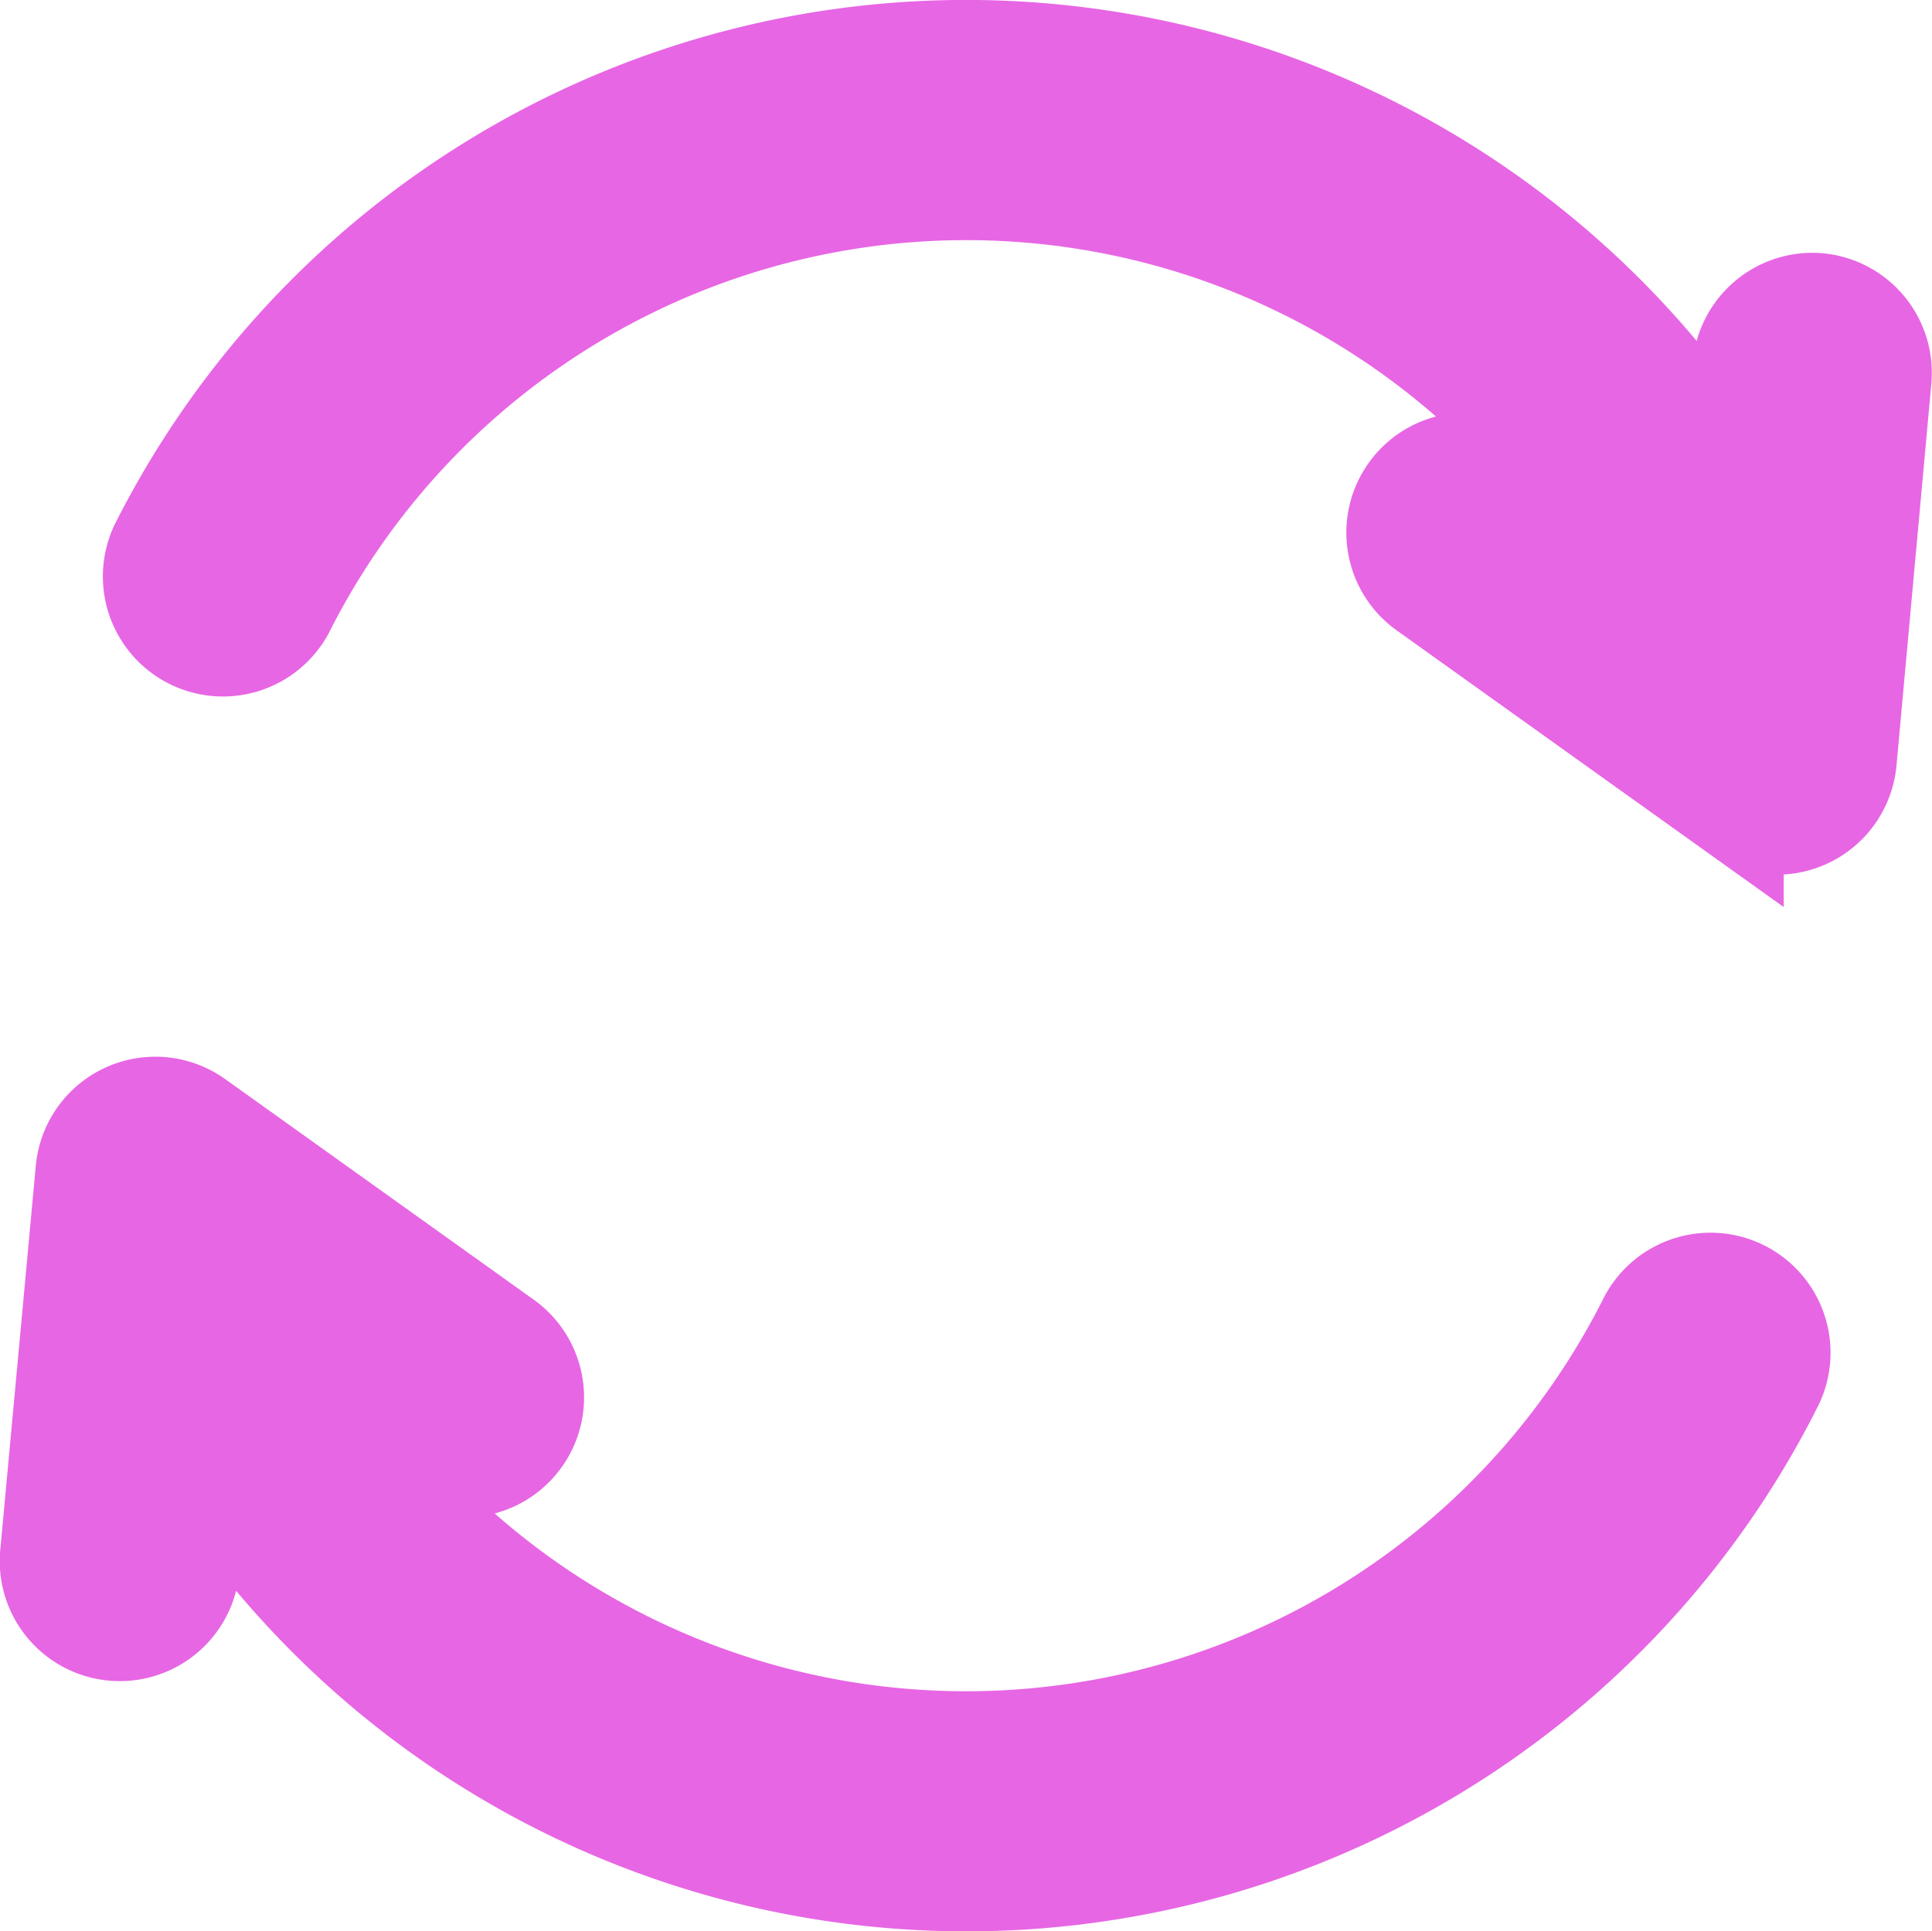
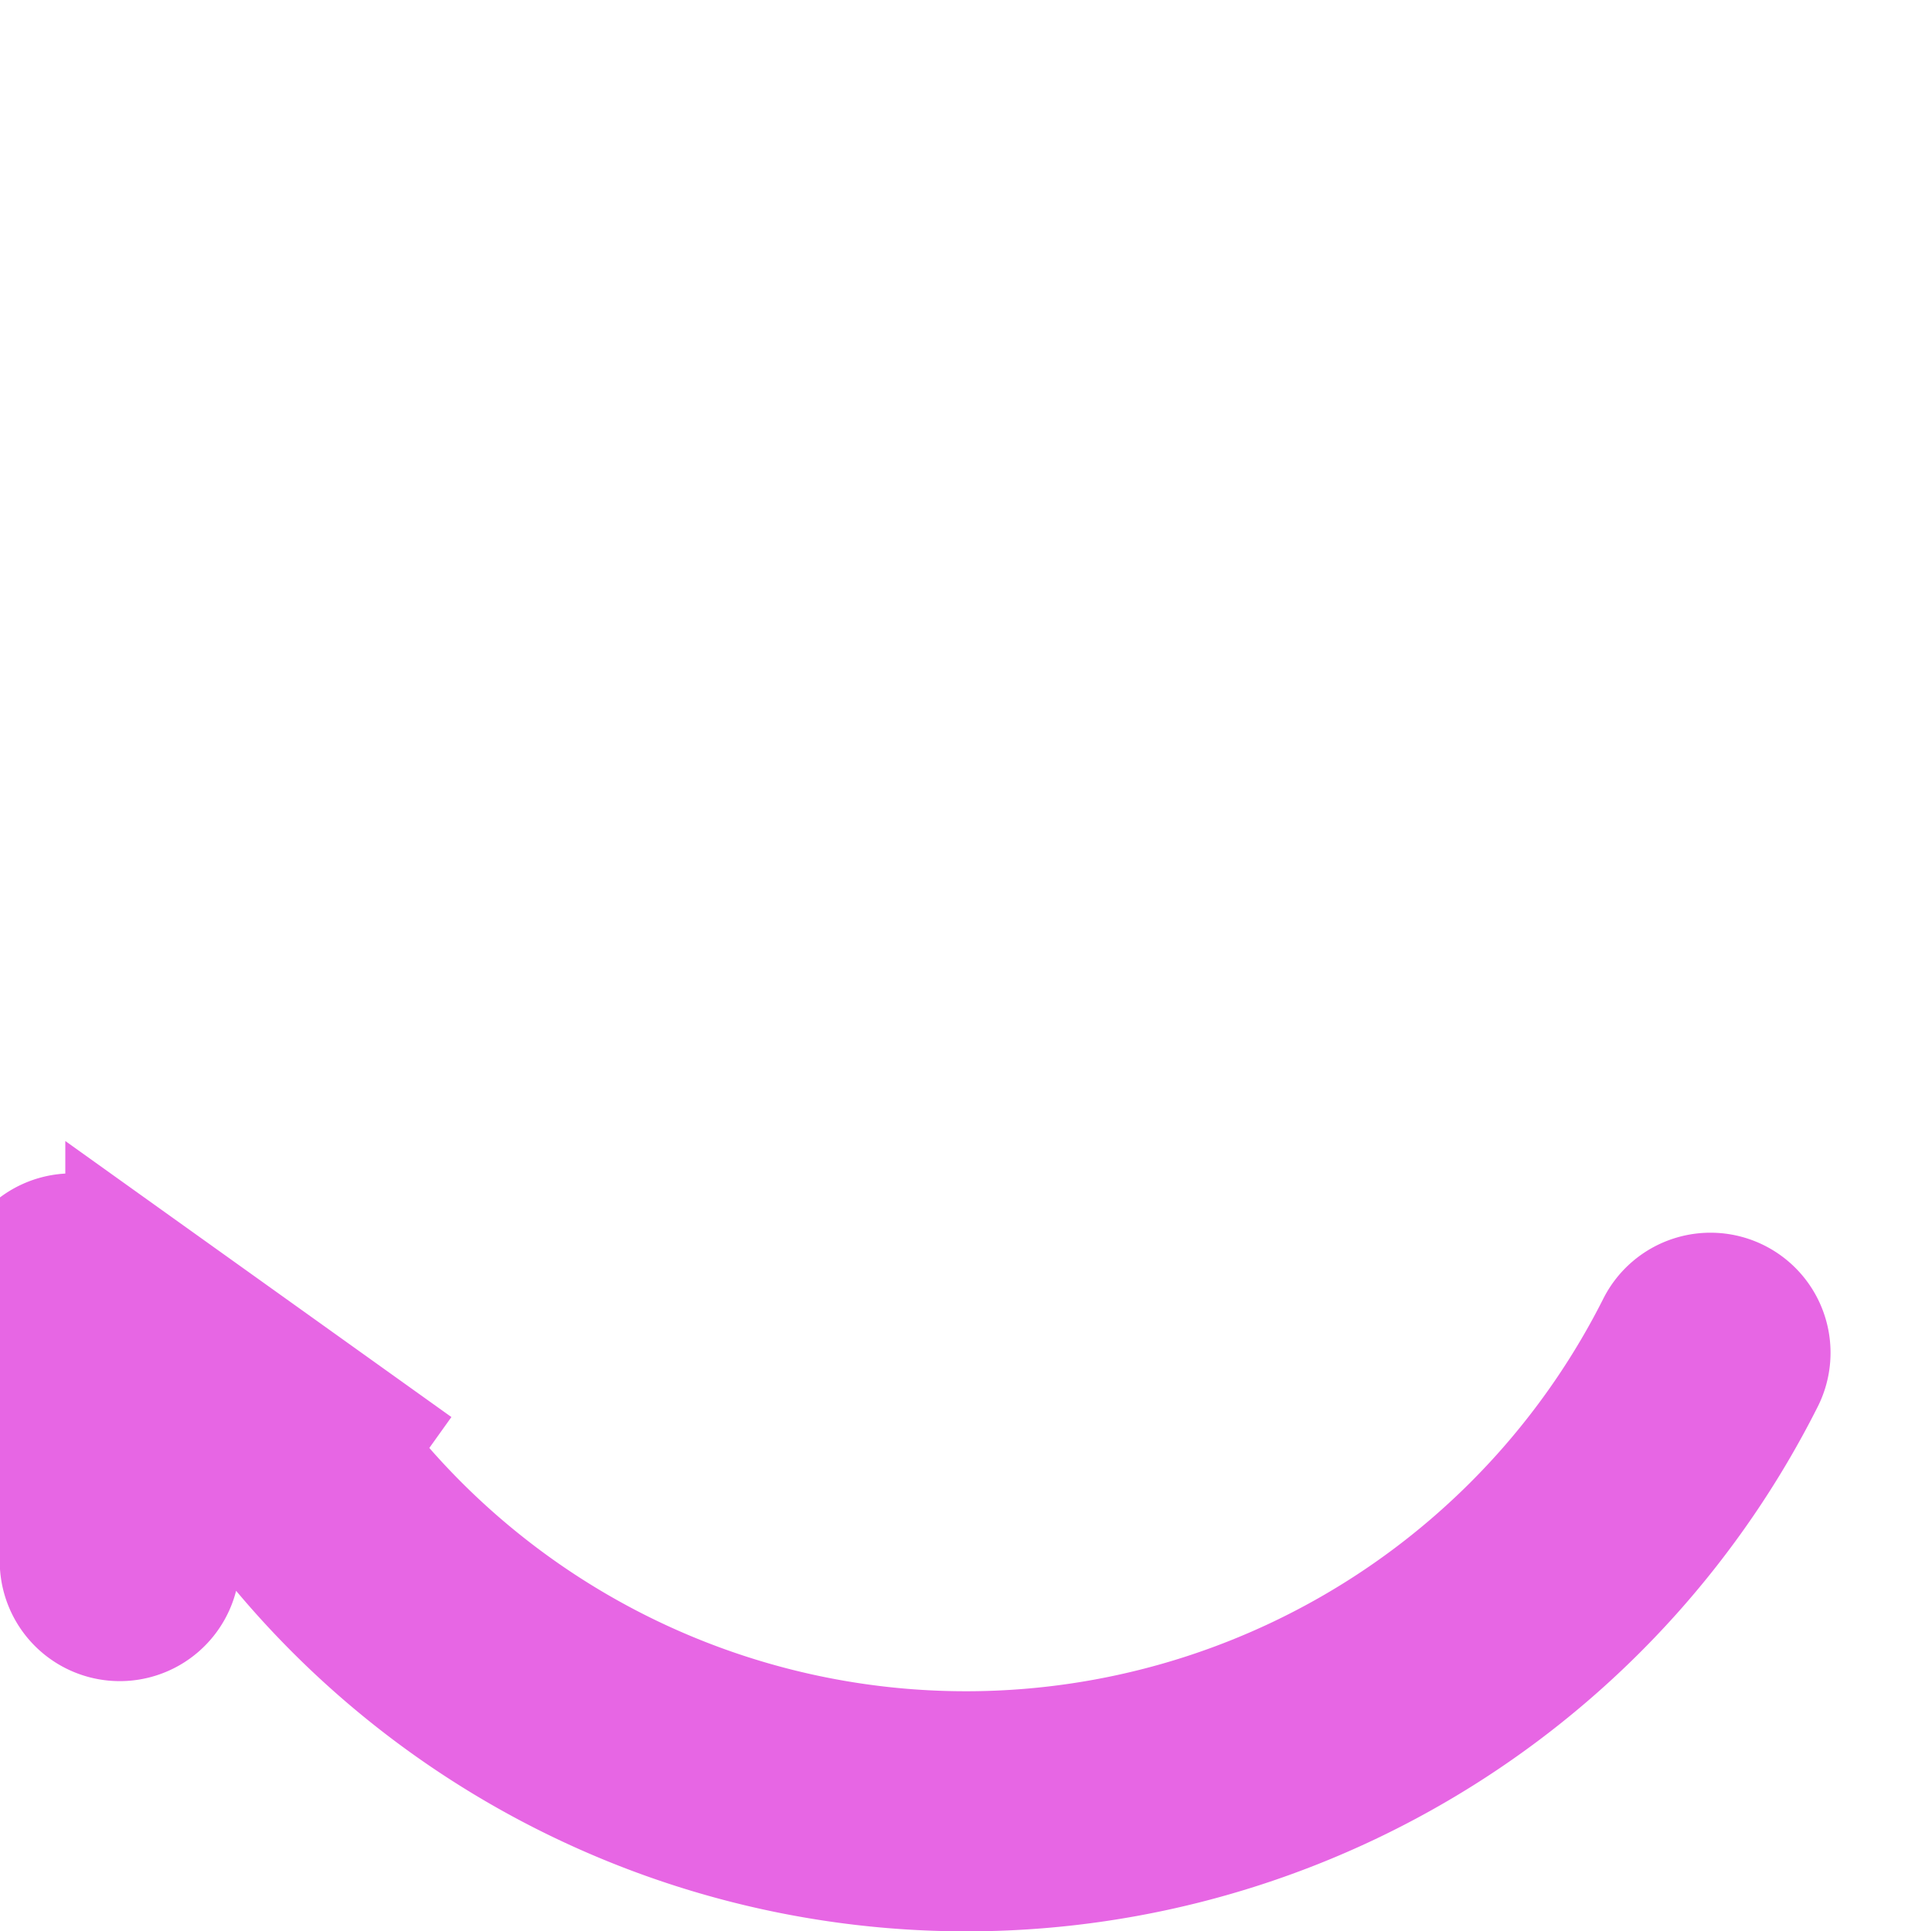
<svg xmlns="http://www.w3.org/2000/svg" width="19.969" height="19.965" viewBox="0 0 19.969 19.965">
  <defs>
    <style>.a{fill:#e766e4;stroke:#e766e4;}</style>
  </defs>
  <g transform="translate(0.503 0.5)">
    <g transform="translate(1.047)">
-       <path class="a" d="M45.482,2.616a.741.741,0,0,0-.8.67l-.1,1.077a9.351,9.351,0,0,0-16.261.78.741.741,0,0,0,1.319.674,7.875,7.875,0,0,1,13.7-.653l-1.056-.754a.741.741,0,1,0-.861,1.206l3.2,2.288a.741.741,0,0,0,1.168-.536l.36-3.946A.741.741,0,0,0,45.482,2.616Z" transform="translate(-28.237)" />
-     </g>
+       </g>
    <g transform="translate(0.001 10.924)">
      <g transform="translate(0)">
-         <path class="a" d="M17.516,296.814a.741.741,0,0,0-1,.323,7.875,7.875,0,0,1-13.7.653l1.056.754a.741.741,0,0,0,.861-1.206l-3.2-2.288a.741.741,0,0,0-1.168.535L0,299.533a.741.741,0,1,0,1.475.134l.1-1.077a9.351,9.351,0,0,0,16.261-.78A.741.741,0,0,0,17.516,296.814Z" transform="translate(-0.001 -294.913)" />
+         <path class="a" d="M17.516,296.814a.741.741,0,0,0-1,.323,7.875,7.875,0,0,1-13.7.653l1.056.754l-3.2-2.288a.741.741,0,0,0-1.168.535L0,299.533a.741.741,0,1,0,1.475.134l.1-1.077a9.351,9.351,0,0,0,16.261-.78A.741.741,0,0,0,17.516,296.814Z" transform="translate(-0.001 -294.913)" />
      </g>
    </g>
  </g>
</svg>